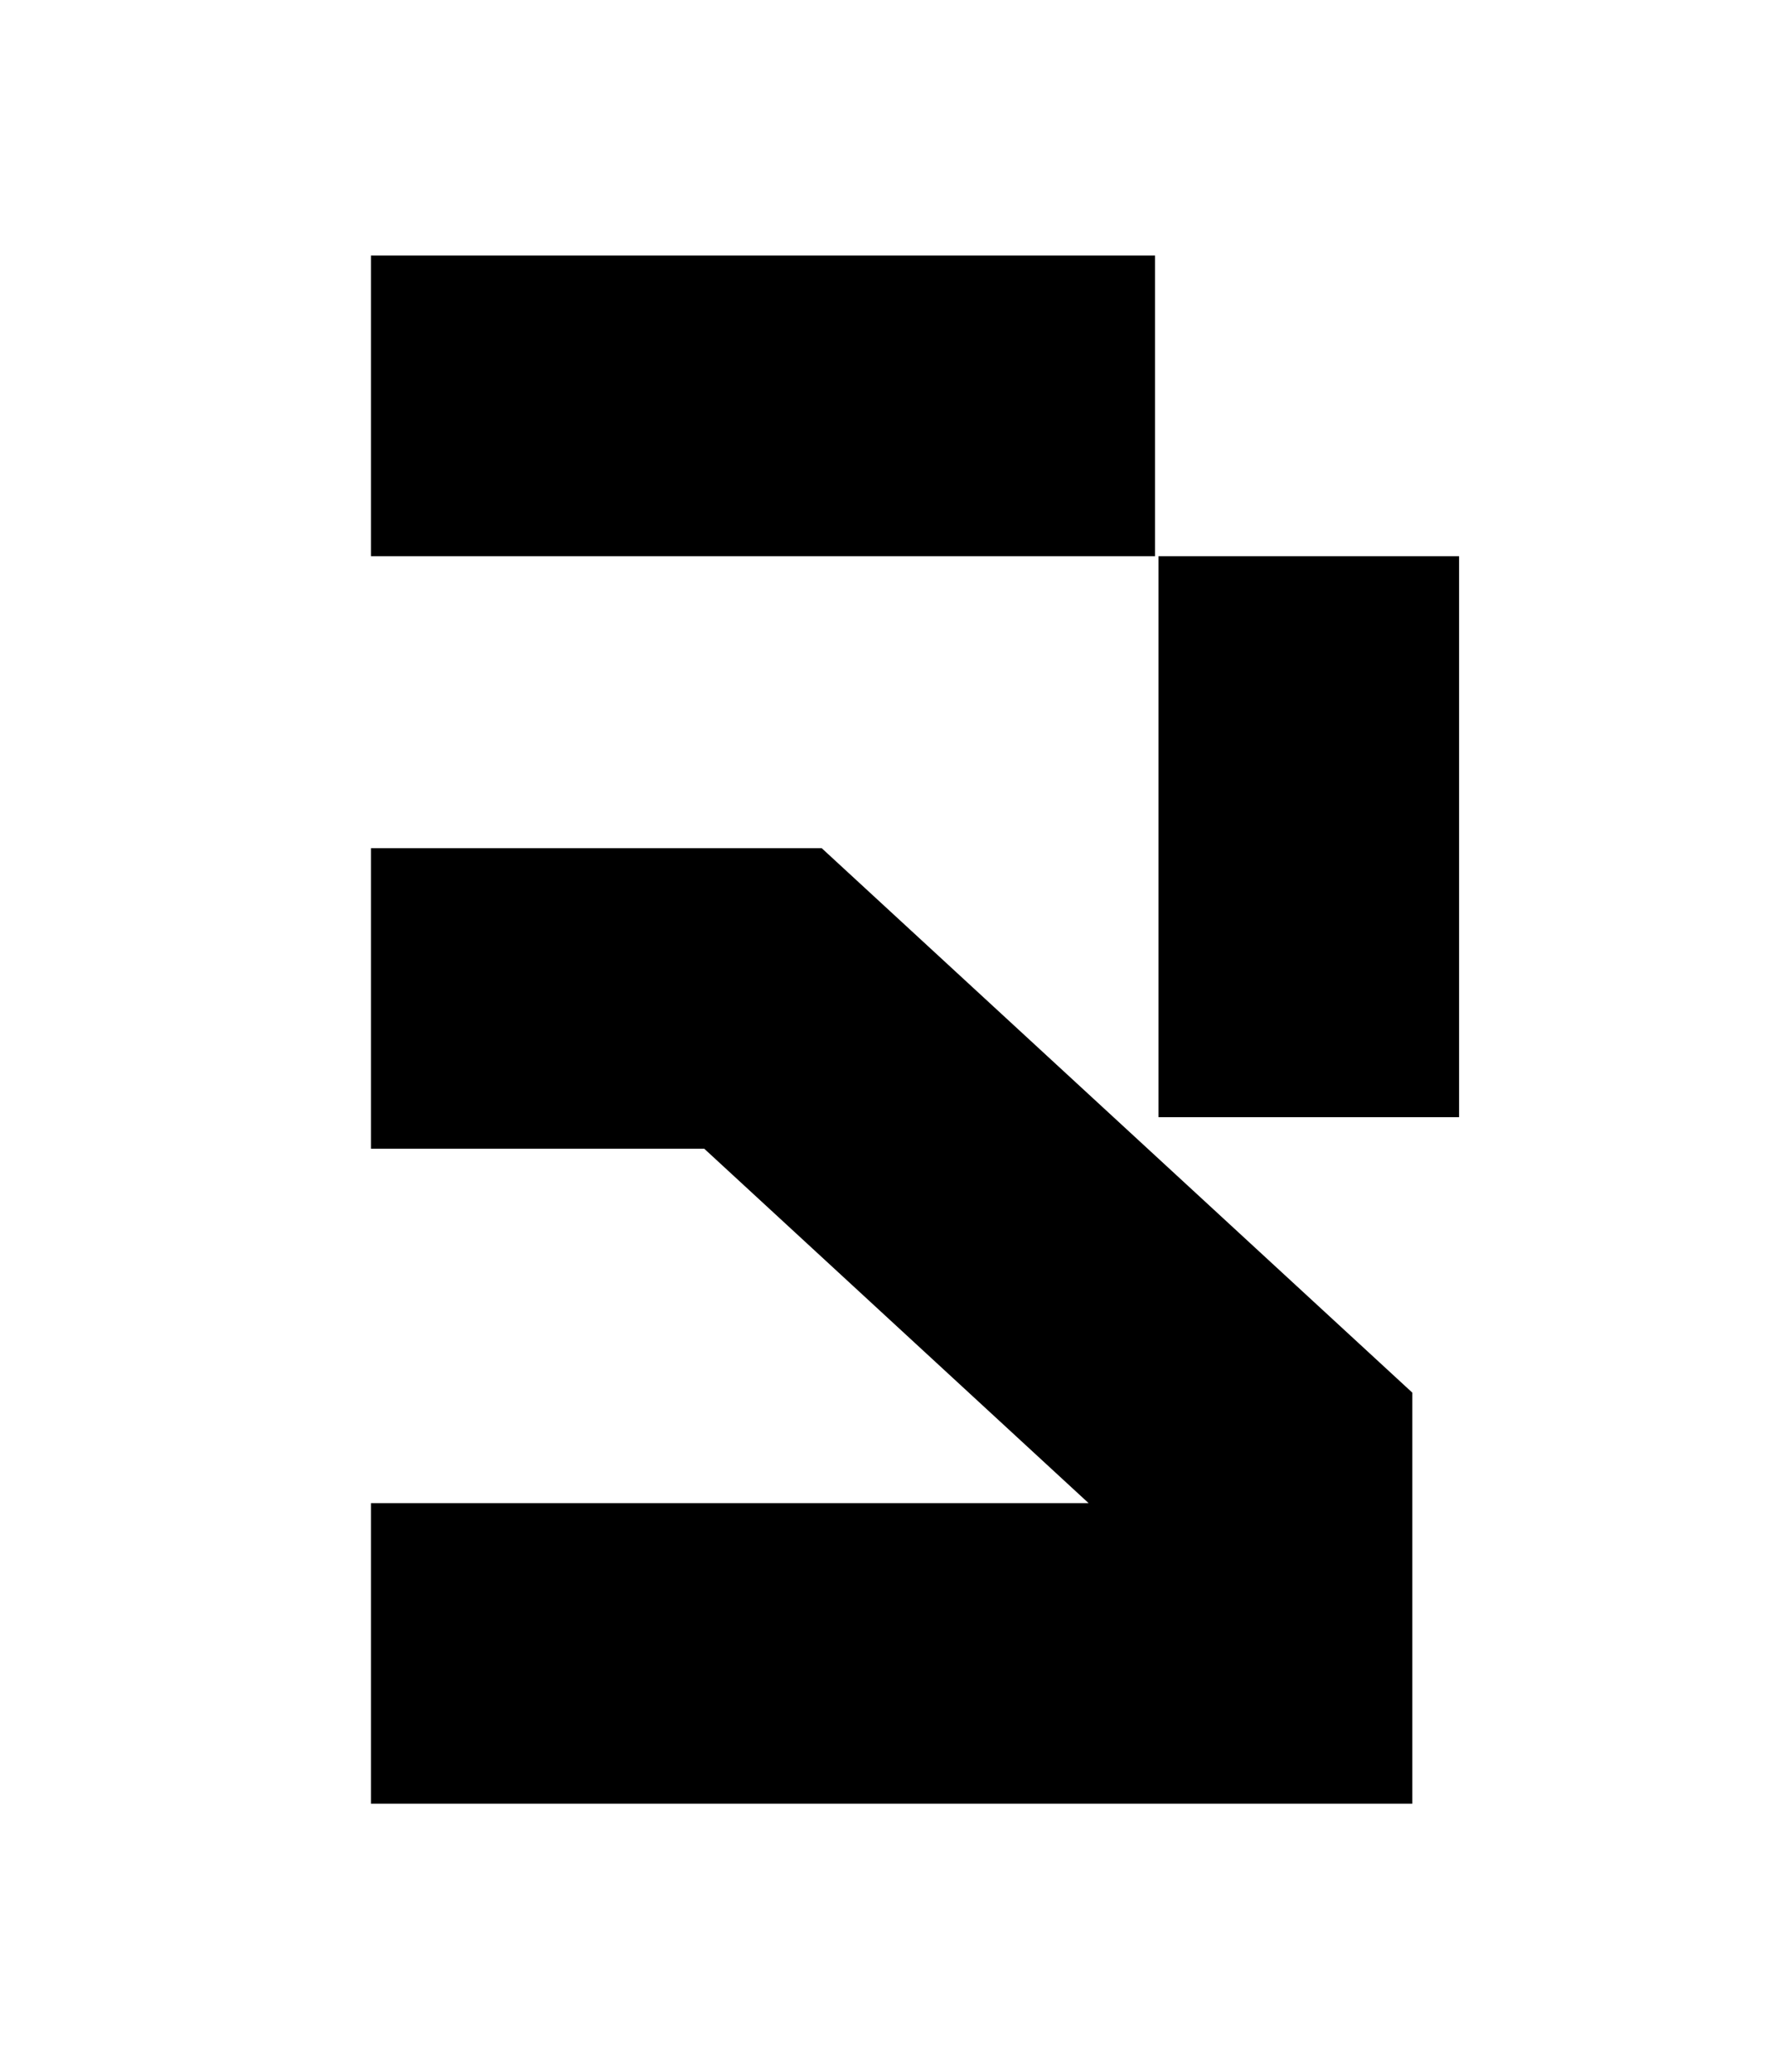
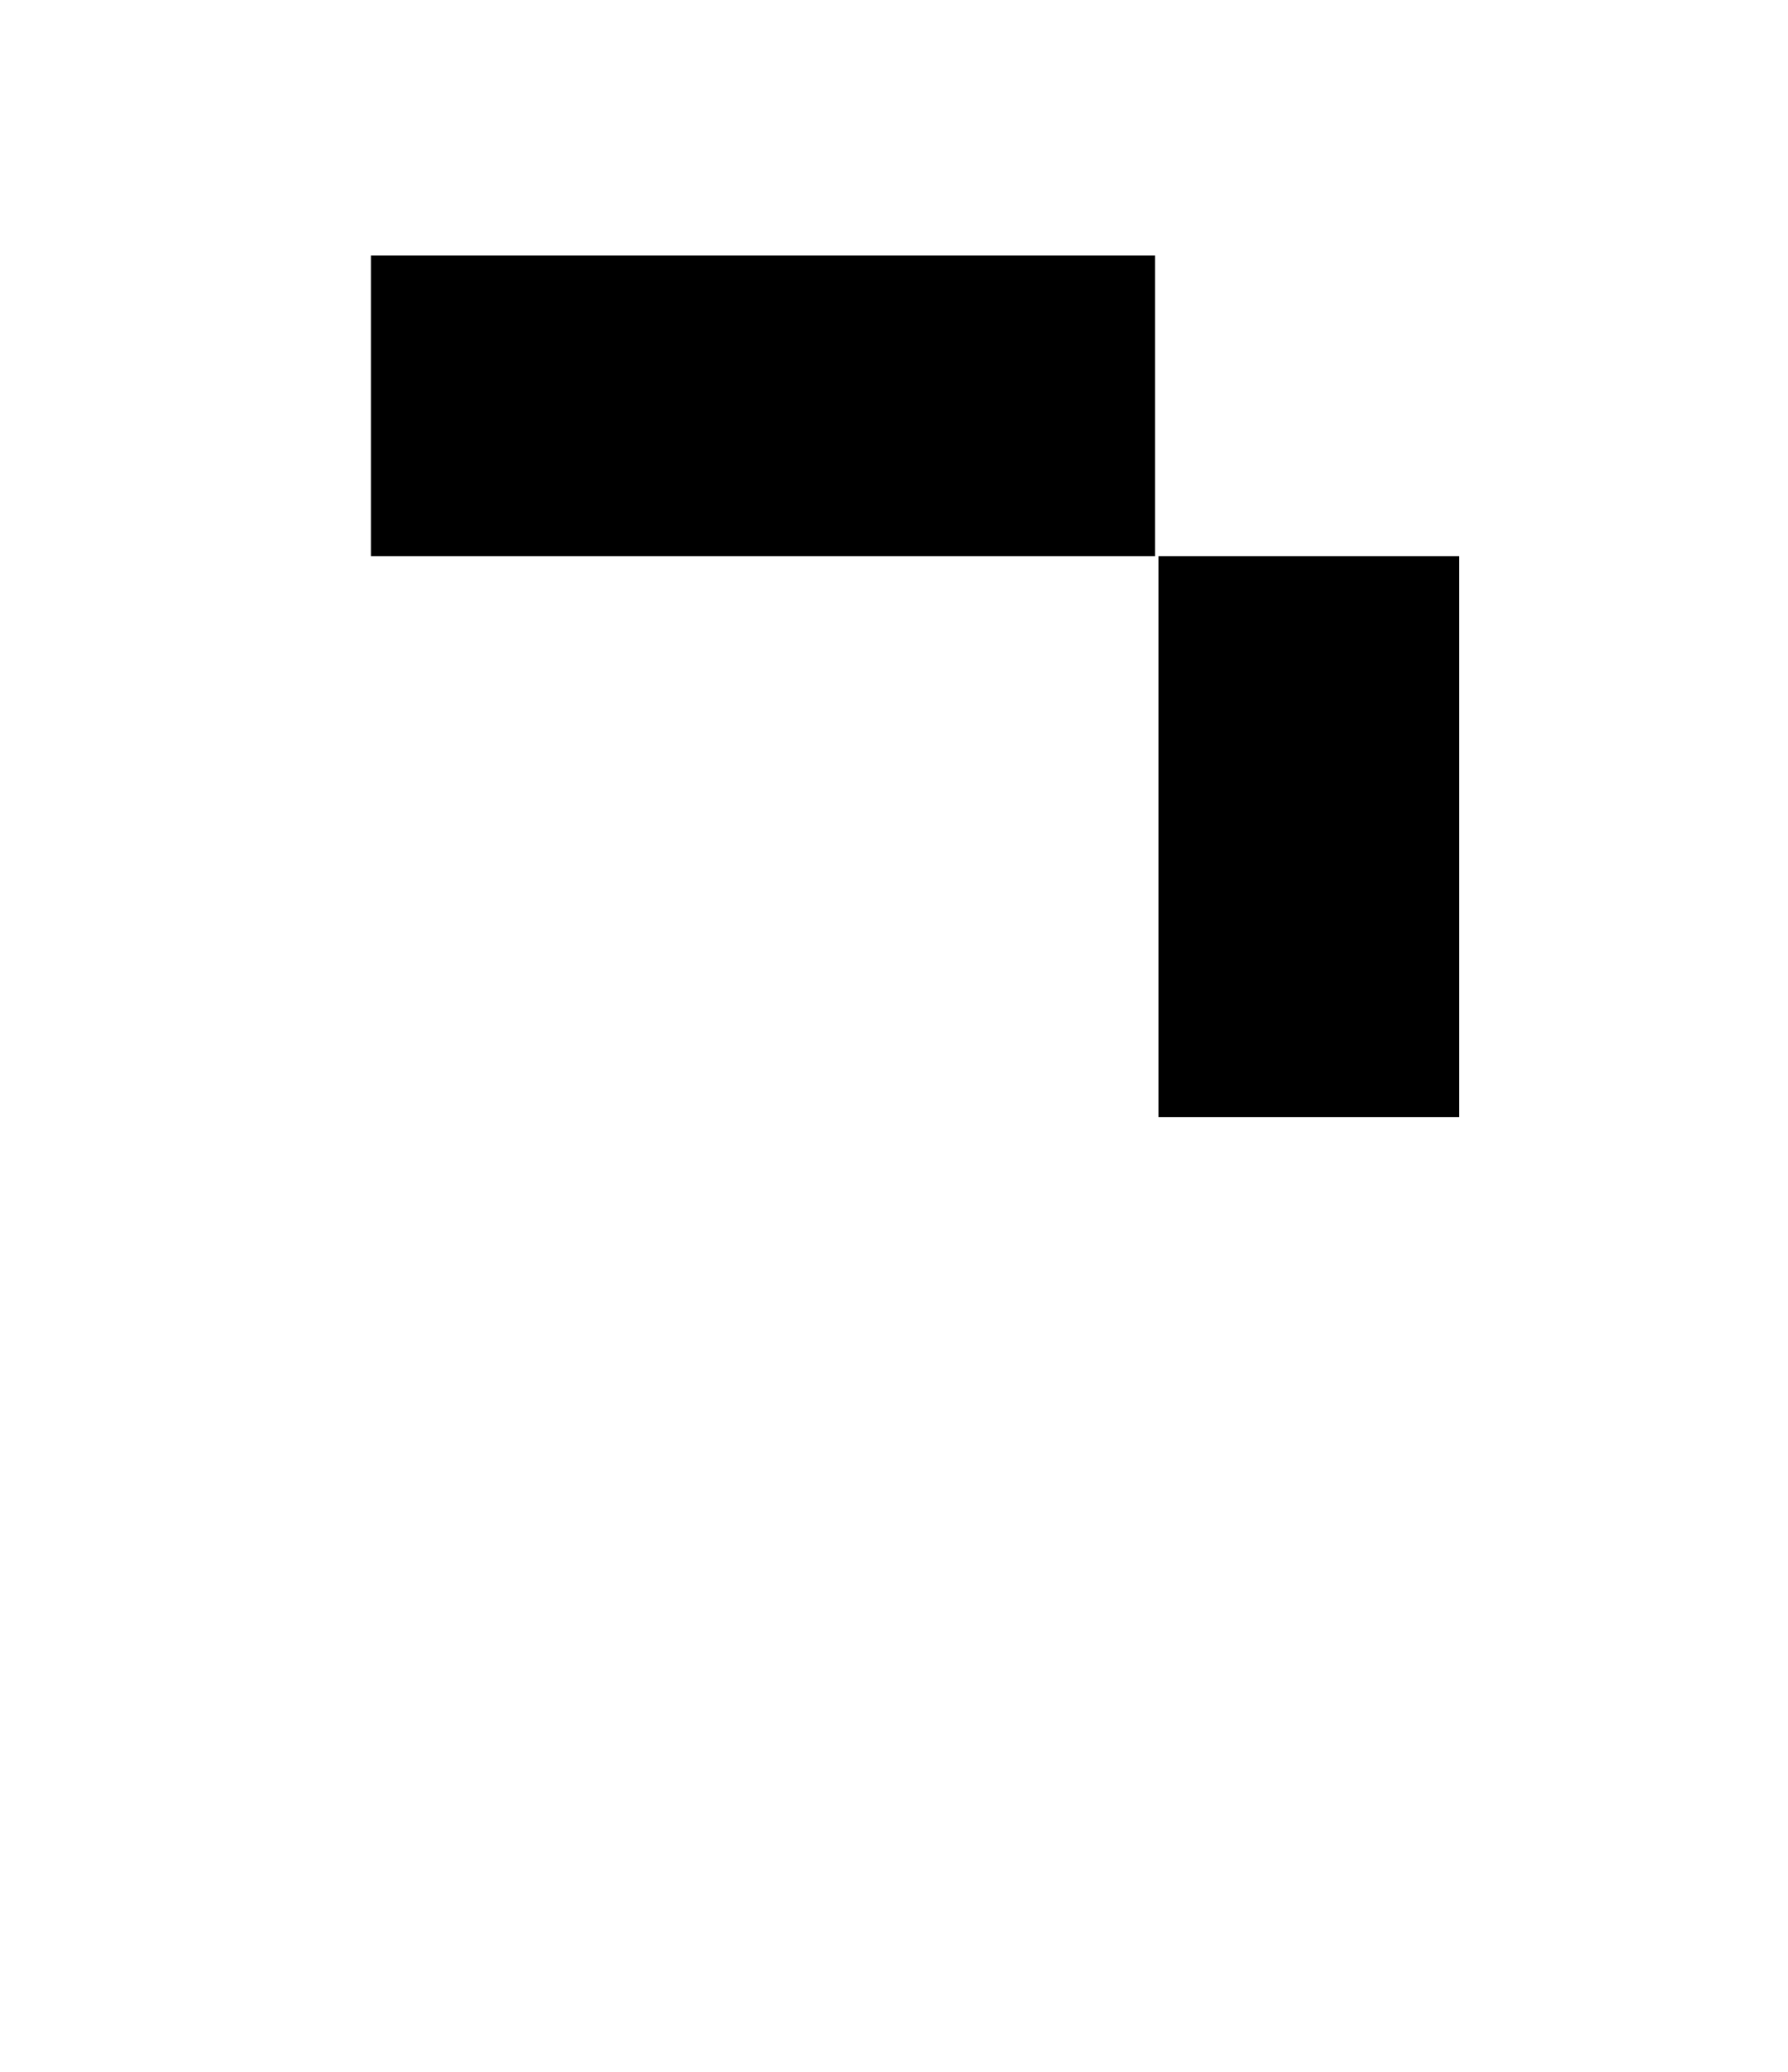
<svg xmlns="http://www.w3.org/2000/svg" version="1.1" id="レイヤー_1" x="0px" y="0px" width="28.665px" height="33.214px" viewBox="0 0 28.665 33.214" enable-background="new 0 0 28.665 33.214" xml:space="preserve">
  <rect x="5.947" y="4.097" width="12.57" height="4.82" />
  <rect x="18.572" y="8.917" width="4.82" height="8.993" />
-   <polygon points="22.642,28.916 5.947,28.916 5.947,24.098 17.453,24.098 11.291,18.416 5.947,18.416 5.947,13.597 13.173,13.597   22.642,22.326 " />
</svg>